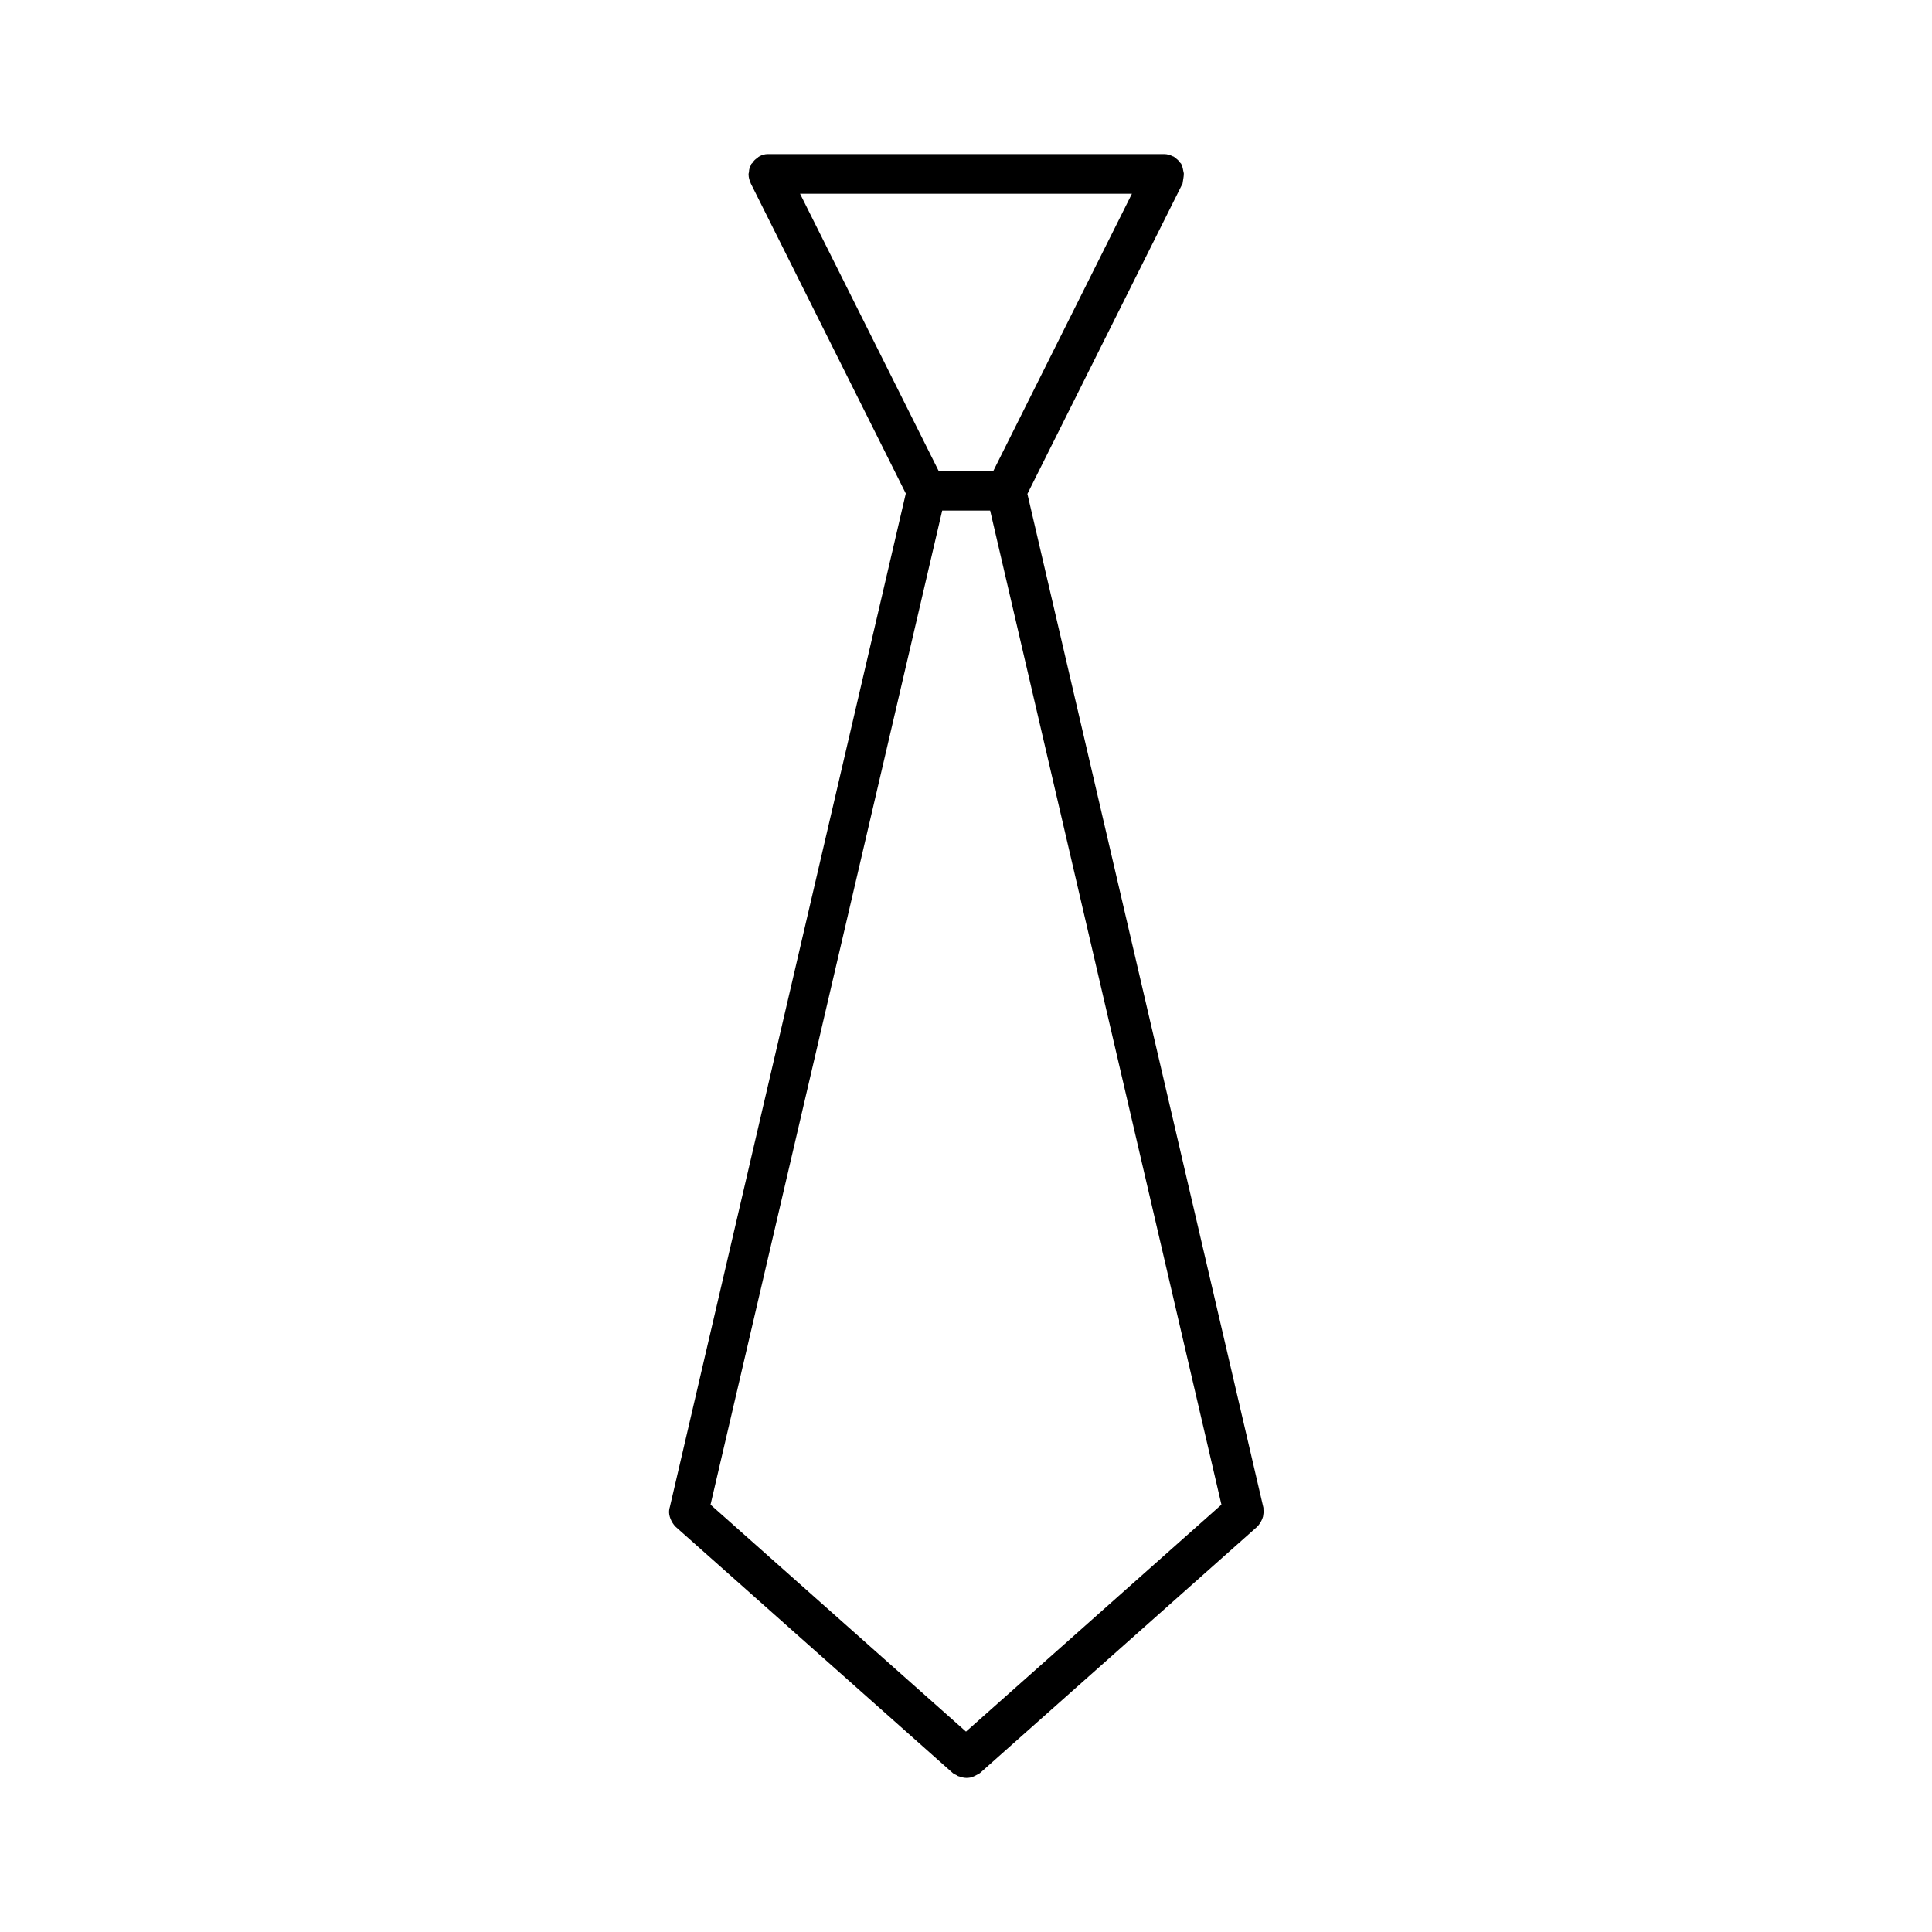
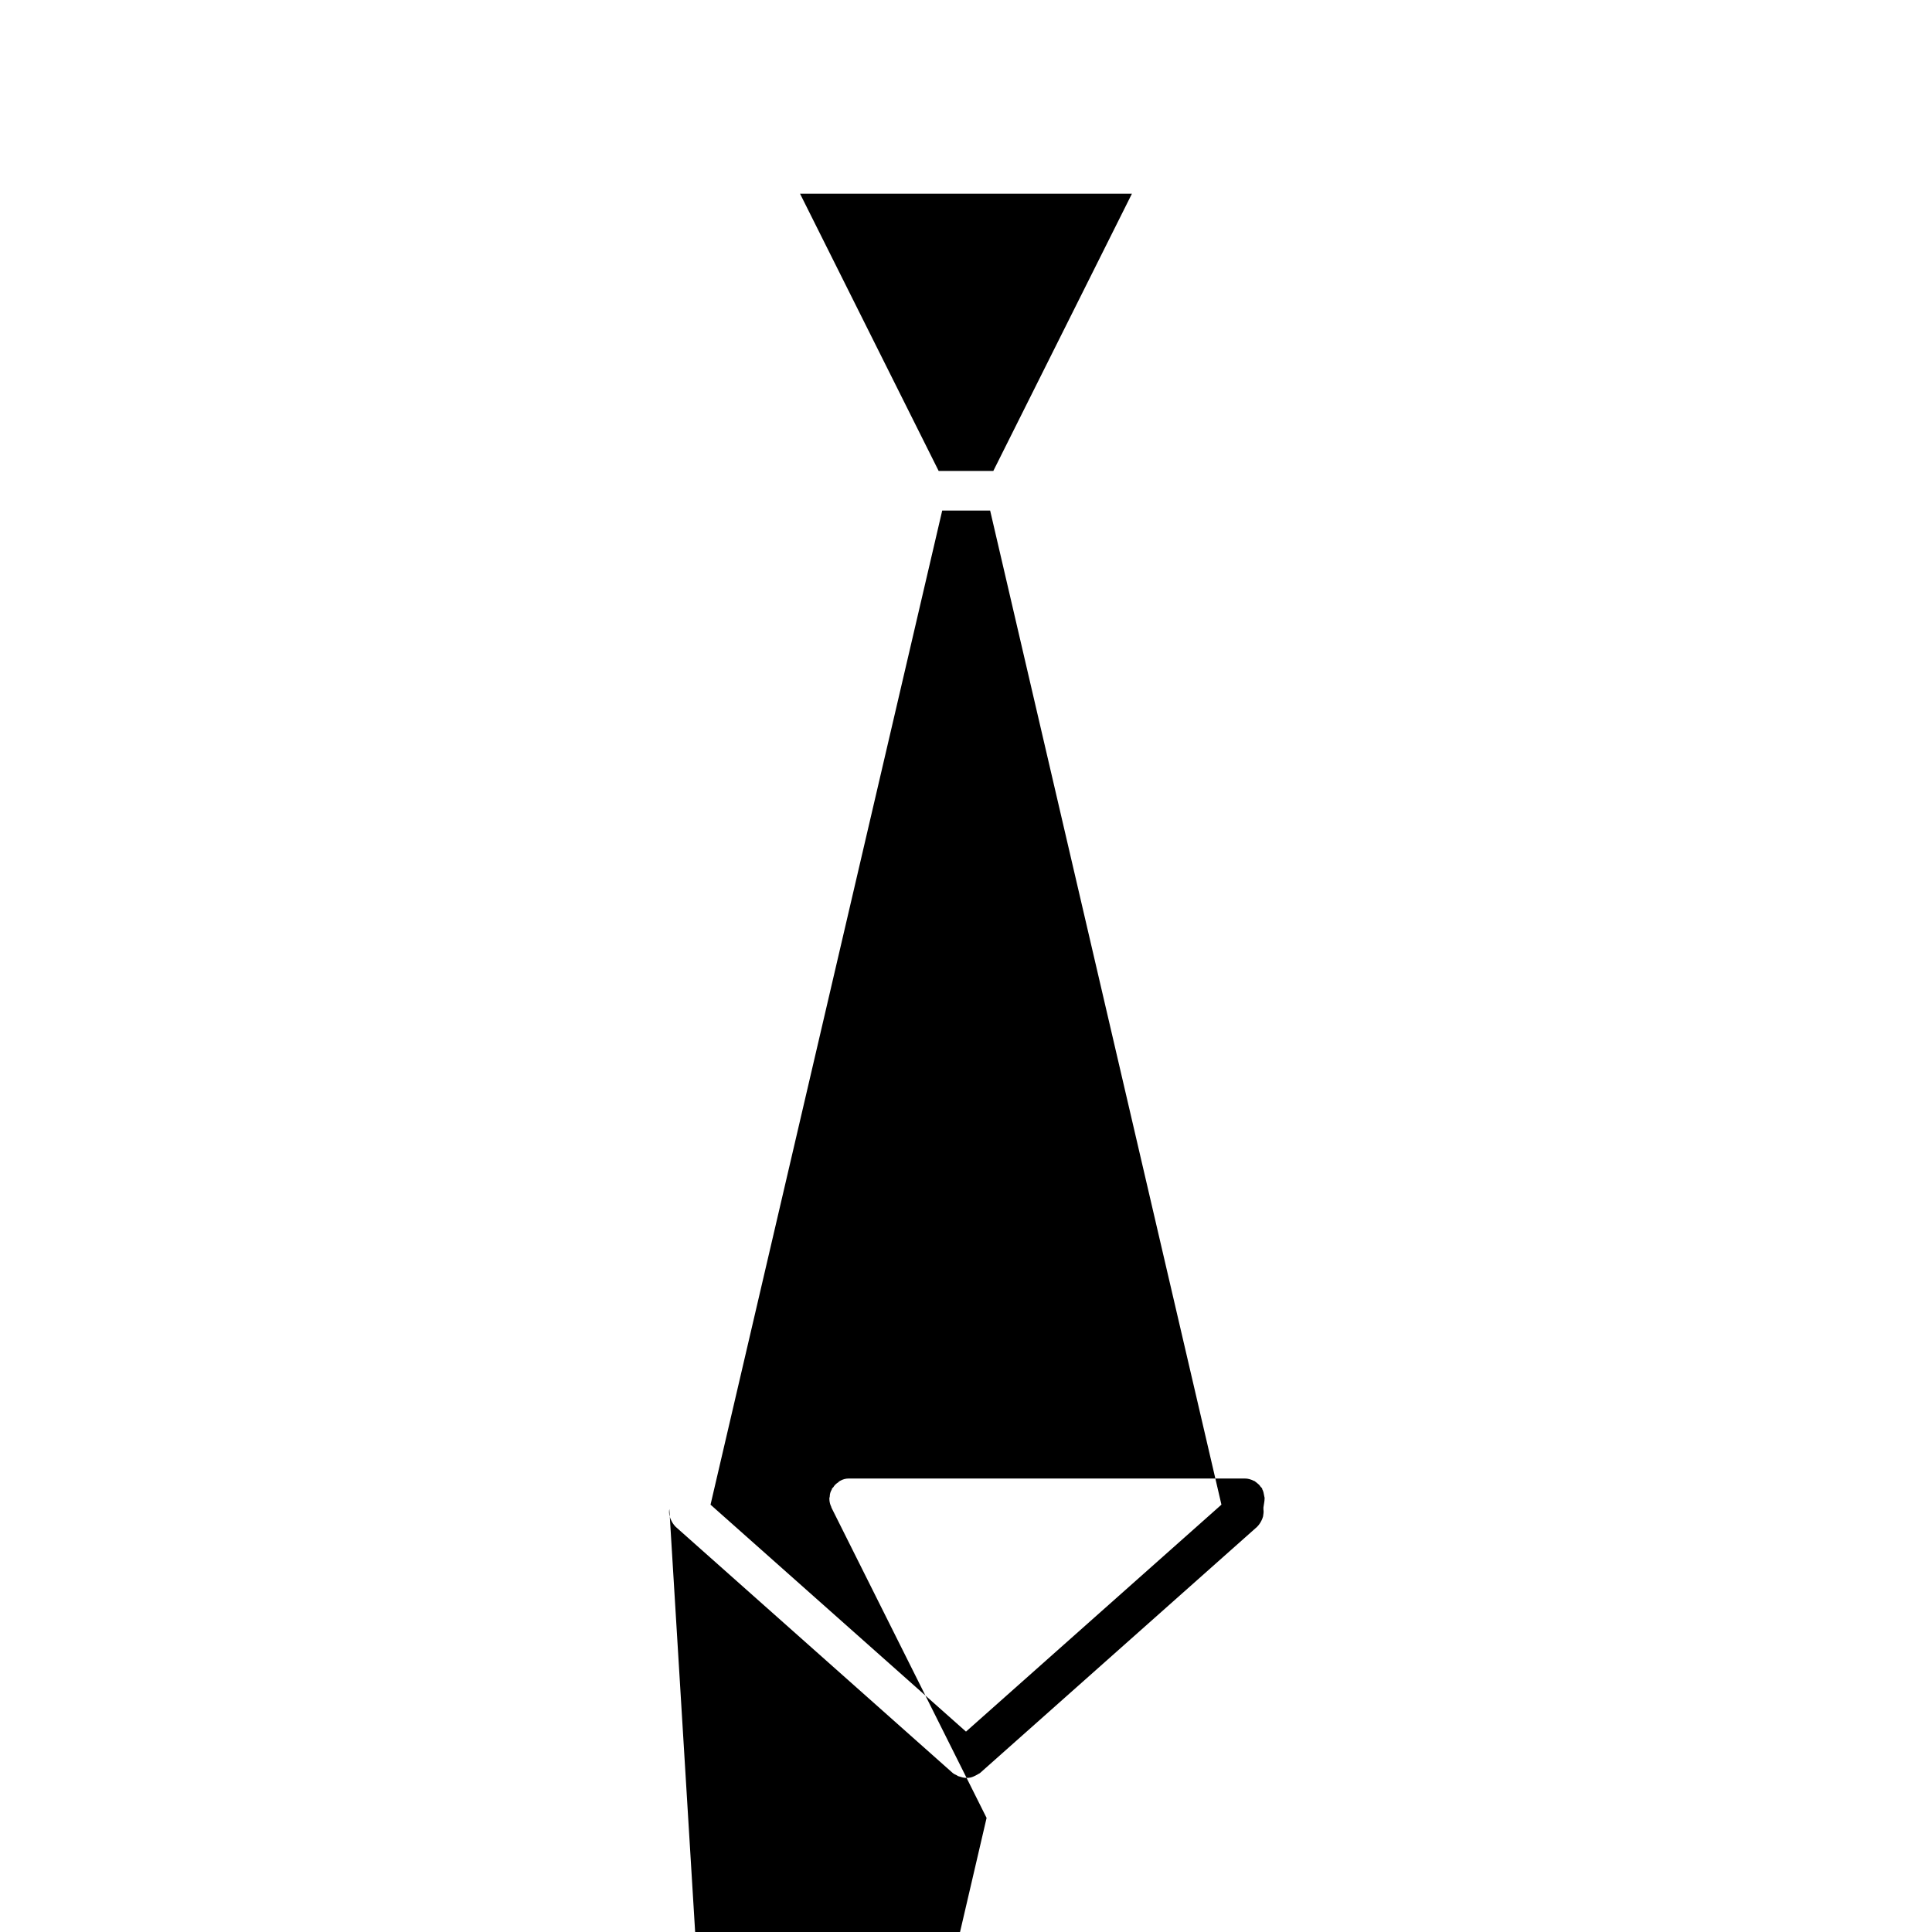
<svg xmlns="http://www.w3.org/2000/svg" fill="#000000" width="800px" height="800px" version="1.1" viewBox="144 144 512 512">
-   <path d="m321.38 543.9c-0.105 0.629-0.105 1.258 0.105 1.996 0.105 0.211 0.105 0.418 0.211 0.629 0.316 0.734 0.734 1.469 1.363 2.098l73.473 65.285c0.316 0.211 0.629 0.418 0.945 0.523 0.211 0.105 0.418 0.316 0.629 0.316 0.629 0.211 1.258 0.418 1.996 0.418 0.734 0 1.363-0.105 1.996-0.418 0.211-0.105 0.418-0.211 0.629-0.316 0.316-0.211 0.629-0.316 0.945-0.523l73.473-65.285c0.629-0.629 1.051-1.363 1.363-2.098 0.105-0.211 0.105-0.418 0.211-0.629 0.105-0.629 0.211-1.258 0.105-1.891v-0.418l-62.555-268.7 41.145-82.289v-0.105c0.098-0.84 0.309-1.574 0.309-2.414v-0.105c0-0.211-0.105-0.316-0.105-0.523-0.105-0.629-0.211-1.258-0.523-1.785 0-0.105 0-0.211-0.105-0.316-0.105-0.105-0.211-0.211-0.316-0.316-0.316-0.523-0.734-0.84-1.258-1.258-0.211-0.105-0.316-0.316-0.523-0.316-0.84-0.418-1.578-0.629-2.414-0.629h-104.96c-0.84 0-1.574 0.211-2.309 0.629-0.211 0.105-0.316 0.211-0.523 0.418-0.523 0.316-0.945 0.734-1.258 1.258l-0.316 0.316c-0.105 0.105 0 0.211-0.105 0.316-0.316 0.523-0.523 1.156-0.523 1.785 0 0.211-0.105 0.316-0.105 0.523v0.105c0 0.84 0.211 1.574 0.523 2.203v0.105l41.145 82.289-62.555 268.7c-0.109 0.109-0.004 0.211-0.109 0.422zm34.637-348.57h87.957l-36.734 73.473h-14.484zm37.68 83.969h12.699l61.297 263.45-67.695 60.145-67.699-60.141z" />
+   <path d="m321.38 543.9c-0.105 0.629-0.105 1.258 0.105 1.996 0.105 0.211 0.105 0.418 0.211 0.629 0.316 0.734 0.734 1.469 1.363 2.098l73.473 65.285c0.316 0.211 0.629 0.418 0.945 0.523 0.211 0.105 0.418 0.316 0.629 0.316 0.629 0.211 1.258 0.418 1.996 0.418 0.734 0 1.363-0.105 1.996-0.418 0.211-0.105 0.418-0.211 0.629-0.316 0.316-0.211 0.629-0.316 0.945-0.523l73.473-65.285c0.629-0.629 1.051-1.363 1.363-2.098 0.105-0.211 0.105-0.418 0.211-0.629 0.105-0.629 0.211-1.258 0.105-1.891v-0.418v-0.105c0.098-0.84 0.309-1.574 0.309-2.414v-0.105c0-0.211-0.105-0.316-0.105-0.523-0.105-0.629-0.211-1.258-0.523-1.785 0-0.105 0-0.211-0.105-0.316-0.105-0.105-0.211-0.211-0.316-0.316-0.316-0.523-0.734-0.84-1.258-1.258-0.211-0.105-0.316-0.316-0.523-0.316-0.84-0.418-1.578-0.629-2.414-0.629h-104.96c-0.84 0-1.574 0.211-2.309 0.629-0.211 0.105-0.316 0.211-0.523 0.418-0.523 0.316-0.945 0.734-1.258 1.258l-0.316 0.316c-0.105 0.105 0 0.211-0.105 0.316-0.316 0.523-0.523 1.156-0.523 1.785 0 0.211-0.105 0.316-0.105 0.523v0.105c0 0.84 0.211 1.574 0.523 2.203v0.105l41.145 82.289-62.555 268.7c-0.109 0.109-0.004 0.211-0.109 0.422zm34.637-348.57h87.957l-36.734 73.473h-14.484zm37.68 83.969h12.699l61.297 263.45-67.695 60.145-67.699-60.141z" />
</svg>